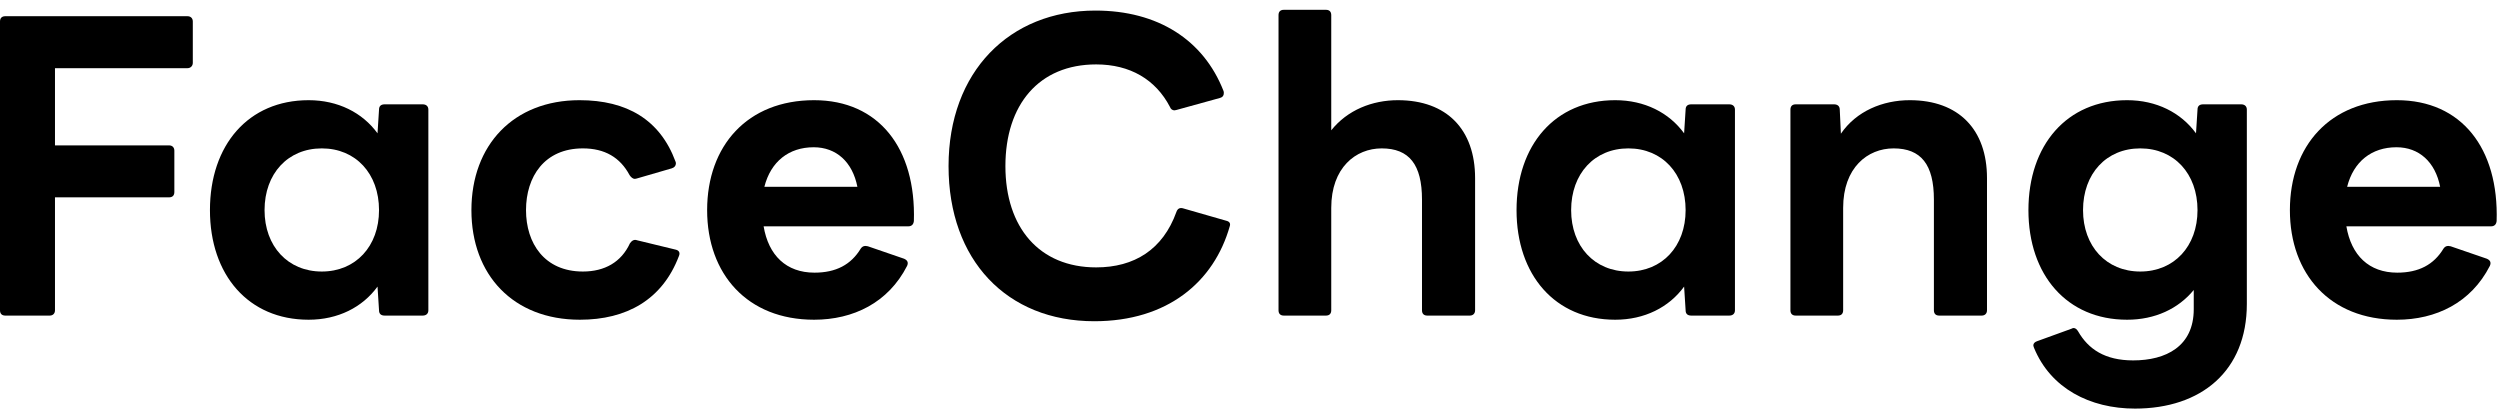
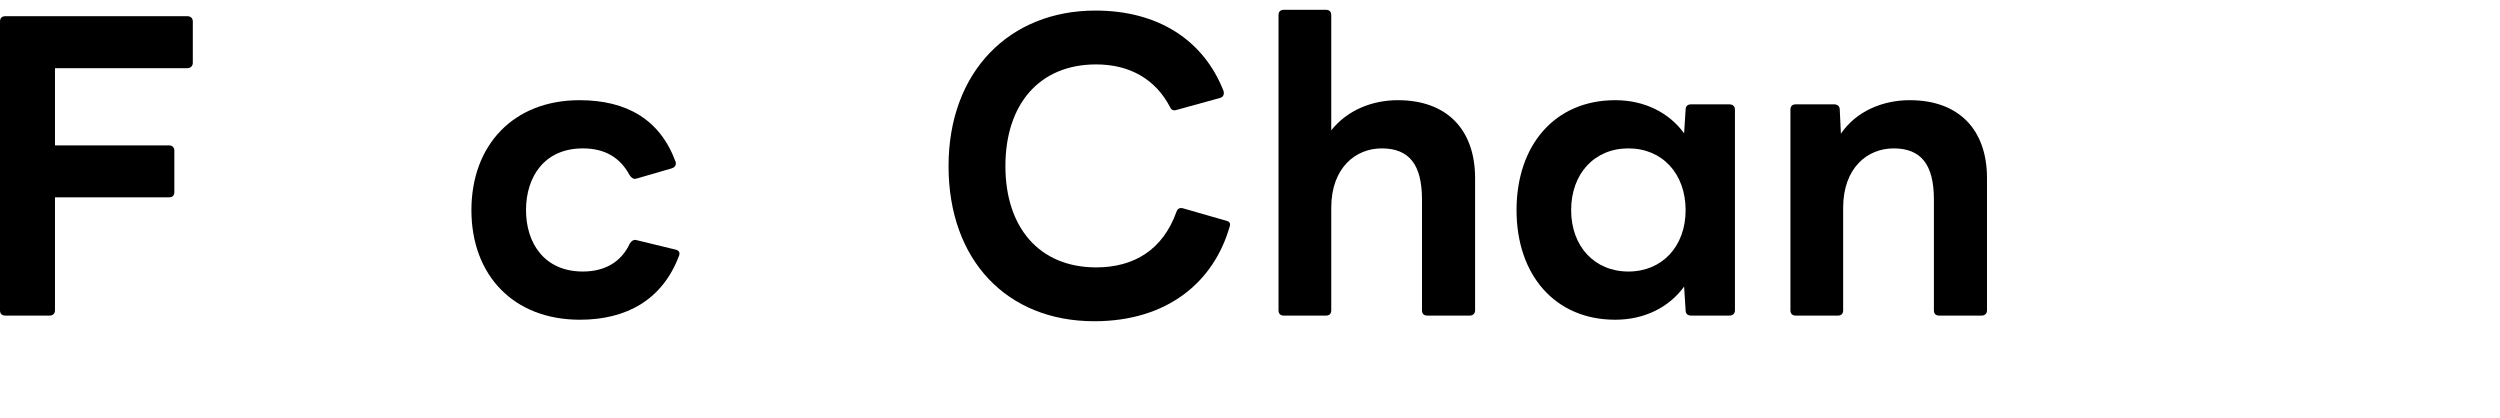
<svg xmlns="http://www.w3.org/2000/svg" width="239" height="40" viewBox="0 0 239 40" fill="none">
-   <path d="M229.138 30.566C222.766 30.566 218.914 26.21 218.914 20.09C218.914 13.934 222.766 9.578 229.138 9.578C235.33 9.578 238.894 14.186 238.678 21.134C238.642 21.458 238.462 21.638 238.138 21.638H224.314C224.782 24.41 226.474 26.066 229.174 26.066C231.226 26.066 232.666 25.31 233.602 23.762C233.782 23.51 233.998 23.474 234.286 23.546L237.742 24.734C238.066 24.878 238.174 25.094 238.03 25.418C236.23 28.946 232.882 30.566 229.138 30.566ZM233.278 17.858C232.81 15.482 231.262 14.078 229.102 14.078C226.726 14.078 224.998 15.446 224.386 17.858H233.278Z" fill="black" />
-   <path d="M204.106 39.062C199.786 39.062 196.042 37.118 194.458 33.266C194.422 33.158 194.386 33.086 194.386 33.014C194.386 32.834 194.53 32.69 194.746 32.618L198.022 31.43C198.094 31.394 198.166 31.358 198.238 31.358C198.418 31.358 198.562 31.502 198.67 31.682C199.642 33.374 201.226 34.454 203.926 34.454C207.058 34.454 209.722 33.122 209.722 29.558V27.722C208.246 29.522 206.014 30.566 203.35 30.566C197.59 30.566 193.918 26.282 193.918 20.09C193.918 13.862 197.59 9.578 203.35 9.578C206.158 9.578 208.498 10.766 209.938 12.746L210.082 10.478C210.082 10.118 210.298 9.974 210.622 9.974H214.258C214.582 9.974 214.798 10.154 214.798 10.478V29.054C214.798 35.462 210.442 39.062 204.106 39.062ZM199.138 20.09C199.138 23.546 201.37 25.958 204.61 25.958C207.85 25.958 210.082 23.546 210.082 20.09C210.082 16.598 207.85 14.186 204.61 14.186C201.37 14.186 199.138 16.598 199.138 20.09Z" fill="black" />
  <path d="M171.669 30.17C171.345 30.17 171.165 29.99 171.165 29.666V10.478C171.165 10.154 171.345 9.974 171.669 9.974H175.341C175.629 9.974 175.881 10.118 175.881 10.478L175.989 12.782C177.465 10.622 179.985 9.578 182.577 9.578C187.257 9.578 189.957 12.386 189.957 17.03V29.666C189.957 29.99 189.741 30.17 189.453 30.17H185.385C185.061 30.17 184.881 29.99 184.881 29.666V19.082C184.881 15.734 183.657 14.186 181.029 14.186C178.545 14.186 176.205 16.022 176.205 19.874V29.666C176.205 29.99 176.025 30.17 175.701 30.17H171.669Z" fill="black" />
  <path d="M154.413 30.566C148.653 30.566 144.981 26.282 144.981 20.09C144.981 13.862 148.653 9.578 154.413 9.578C157.221 9.578 159.561 10.766 161.001 12.746L161.145 10.478C161.145 10.118 161.361 9.974 161.685 9.974H165.321C165.645 9.974 165.861 10.154 165.861 10.478V29.666C165.861 29.99 165.645 30.17 165.321 30.17H161.685C161.361 30.17 161.145 30.026 161.145 29.666L161.001 27.398C159.561 29.378 157.221 30.566 154.413 30.566ZM150.201 20.09C150.201 23.546 152.433 25.958 155.673 25.958C158.913 25.958 161.145 23.546 161.145 20.09C161.145 16.598 158.913 14.186 155.673 14.186C152.433 14.186 150.201 16.598 150.201 20.09Z" fill="black" />
  <path d="M122.731 30.17C122.407 30.17 122.227 29.99 122.227 29.666V1.442C122.227 1.118 122.407 0.938 122.731 0.938H126.763C127.087 0.938 127.267 1.118 127.267 1.442V12.458C128.815 10.514 131.191 9.578 133.639 9.578C138.319 9.578 141.019 12.386 141.019 17.03V29.666C141.019 29.99 140.803 30.17 140.515 30.17H136.447C136.123 30.17 135.943 29.99 135.943 29.666V19.082C135.943 15.734 134.719 14.186 132.091 14.186C129.607 14.186 127.267 16.022 127.267 19.874V29.666C127.267 29.99 127.087 30.17 126.763 30.17H122.731Z" fill="black" />
  <path d="M104.613 30.71C96.261 30.71 90.681 24.878 90.681 15.878C90.681 6.842 96.513 1.01 104.721 1.01C110.697 1.01 115.053 3.818 116.961 8.678C116.997 8.75 116.997 8.822 116.997 8.894C116.997 9.146 116.889 9.29 116.637 9.362L112.461 10.514L112.281 10.55C112.101 10.55 111.921 10.442 111.849 10.226C110.481 7.598 108.033 6.158 104.793 6.158C99.321 6.158 96.117 10.01 96.117 15.878C96.117 21.746 99.357 25.562 104.793 25.562C108.429 25.562 111.165 23.87 112.461 20.27C112.569 19.946 112.785 19.838 113.073 19.91L117.213 21.098C117.537 21.17 117.645 21.35 117.573 21.602C116.061 26.966 111.597 30.71 104.613 30.71Z" fill="black" />
-   <path d="M77.826 30.566C71.454 30.566 67.602 26.21 67.602 20.09C67.602 13.934 71.454 9.578 77.826 9.578C84.018 9.578 87.582 14.186 87.366 21.134C87.33 21.458 87.15 21.638 86.826 21.638H73.002C73.47 24.41 75.162 26.066 77.862 26.066C79.914 26.066 81.354 25.31 82.29 23.762C82.47 23.51 82.686 23.474 82.974 23.546L86.43 24.734C86.754 24.878 86.862 25.094 86.718 25.418C84.918 28.946 81.57 30.566 77.826 30.566ZM81.966 17.858C81.498 15.482 79.95 14.078 77.79 14.078C75.414 14.078 73.686 15.446 73.074 17.858H81.966Z" fill="black" />
  <path d="M55.435 30.566C49.063 30.566 45.067 26.282 45.067 20.09C45.067 13.862 49.099 9.578 55.399 9.578C59.935 9.578 63.103 11.45 64.579 15.446C64.615 15.518 64.615 15.59 64.615 15.626C64.615 15.842 64.471 16.022 64.219 16.094L60.871 17.066L60.691 17.102C60.511 17.102 60.331 16.958 60.187 16.742C59.287 15.05 57.811 14.186 55.723 14.186C52.051 14.186 50.287 16.886 50.287 20.09C50.287 23.258 52.051 25.958 55.723 25.958C57.811 25.958 59.395 25.058 60.223 23.258C60.403 23.006 60.619 22.862 60.907 22.97L64.615 23.87C64.903 23.942 65.047 24.158 64.903 24.482C63.319 28.658 59.899 30.566 55.435 30.566Z" fill="black" />
-   <path d="M29.503 30.566C23.743 30.566 20.071 26.282 20.071 20.09C20.071 13.862 23.743 9.578 29.503 9.578C32.311 9.578 34.651 10.766 36.091 12.746L36.235 10.478C36.235 10.118 36.451 9.974 36.775 9.974H40.411C40.735 9.974 40.951 10.154 40.951 10.478V29.666C40.951 29.99 40.735 30.17 40.411 30.17H36.775C36.451 30.17 36.235 30.026 36.235 29.666L36.091 27.398C34.651 29.378 32.311 30.566 29.503 30.566ZM25.291 20.09C25.291 23.546 27.523 25.958 30.763 25.958C34.003 25.958 36.235 23.546 36.235 20.09C36.235 16.598 34.003 14.186 30.763 14.186C27.523 14.186 25.291 16.598 25.291 20.09Z" fill="black" />
  <path d="M0.504 30.17C0.18 30.17 0 29.99 0 29.666V2.054C0 1.73 0.18 1.55 0.504 1.55H17.928C18.216 1.55 18.432 1.73 18.432 2.054V6.014C18.432 6.302 18.216 6.518 17.928 6.518H5.256V13.898H16.164C16.488 13.898 16.668 14.114 16.668 14.402V18.362C16.668 18.686 16.488 18.866 16.164 18.866H5.256V29.666C5.256 29.99 5.04 30.17 4.752 30.17H0.504Z" fill="black" />
</svg>